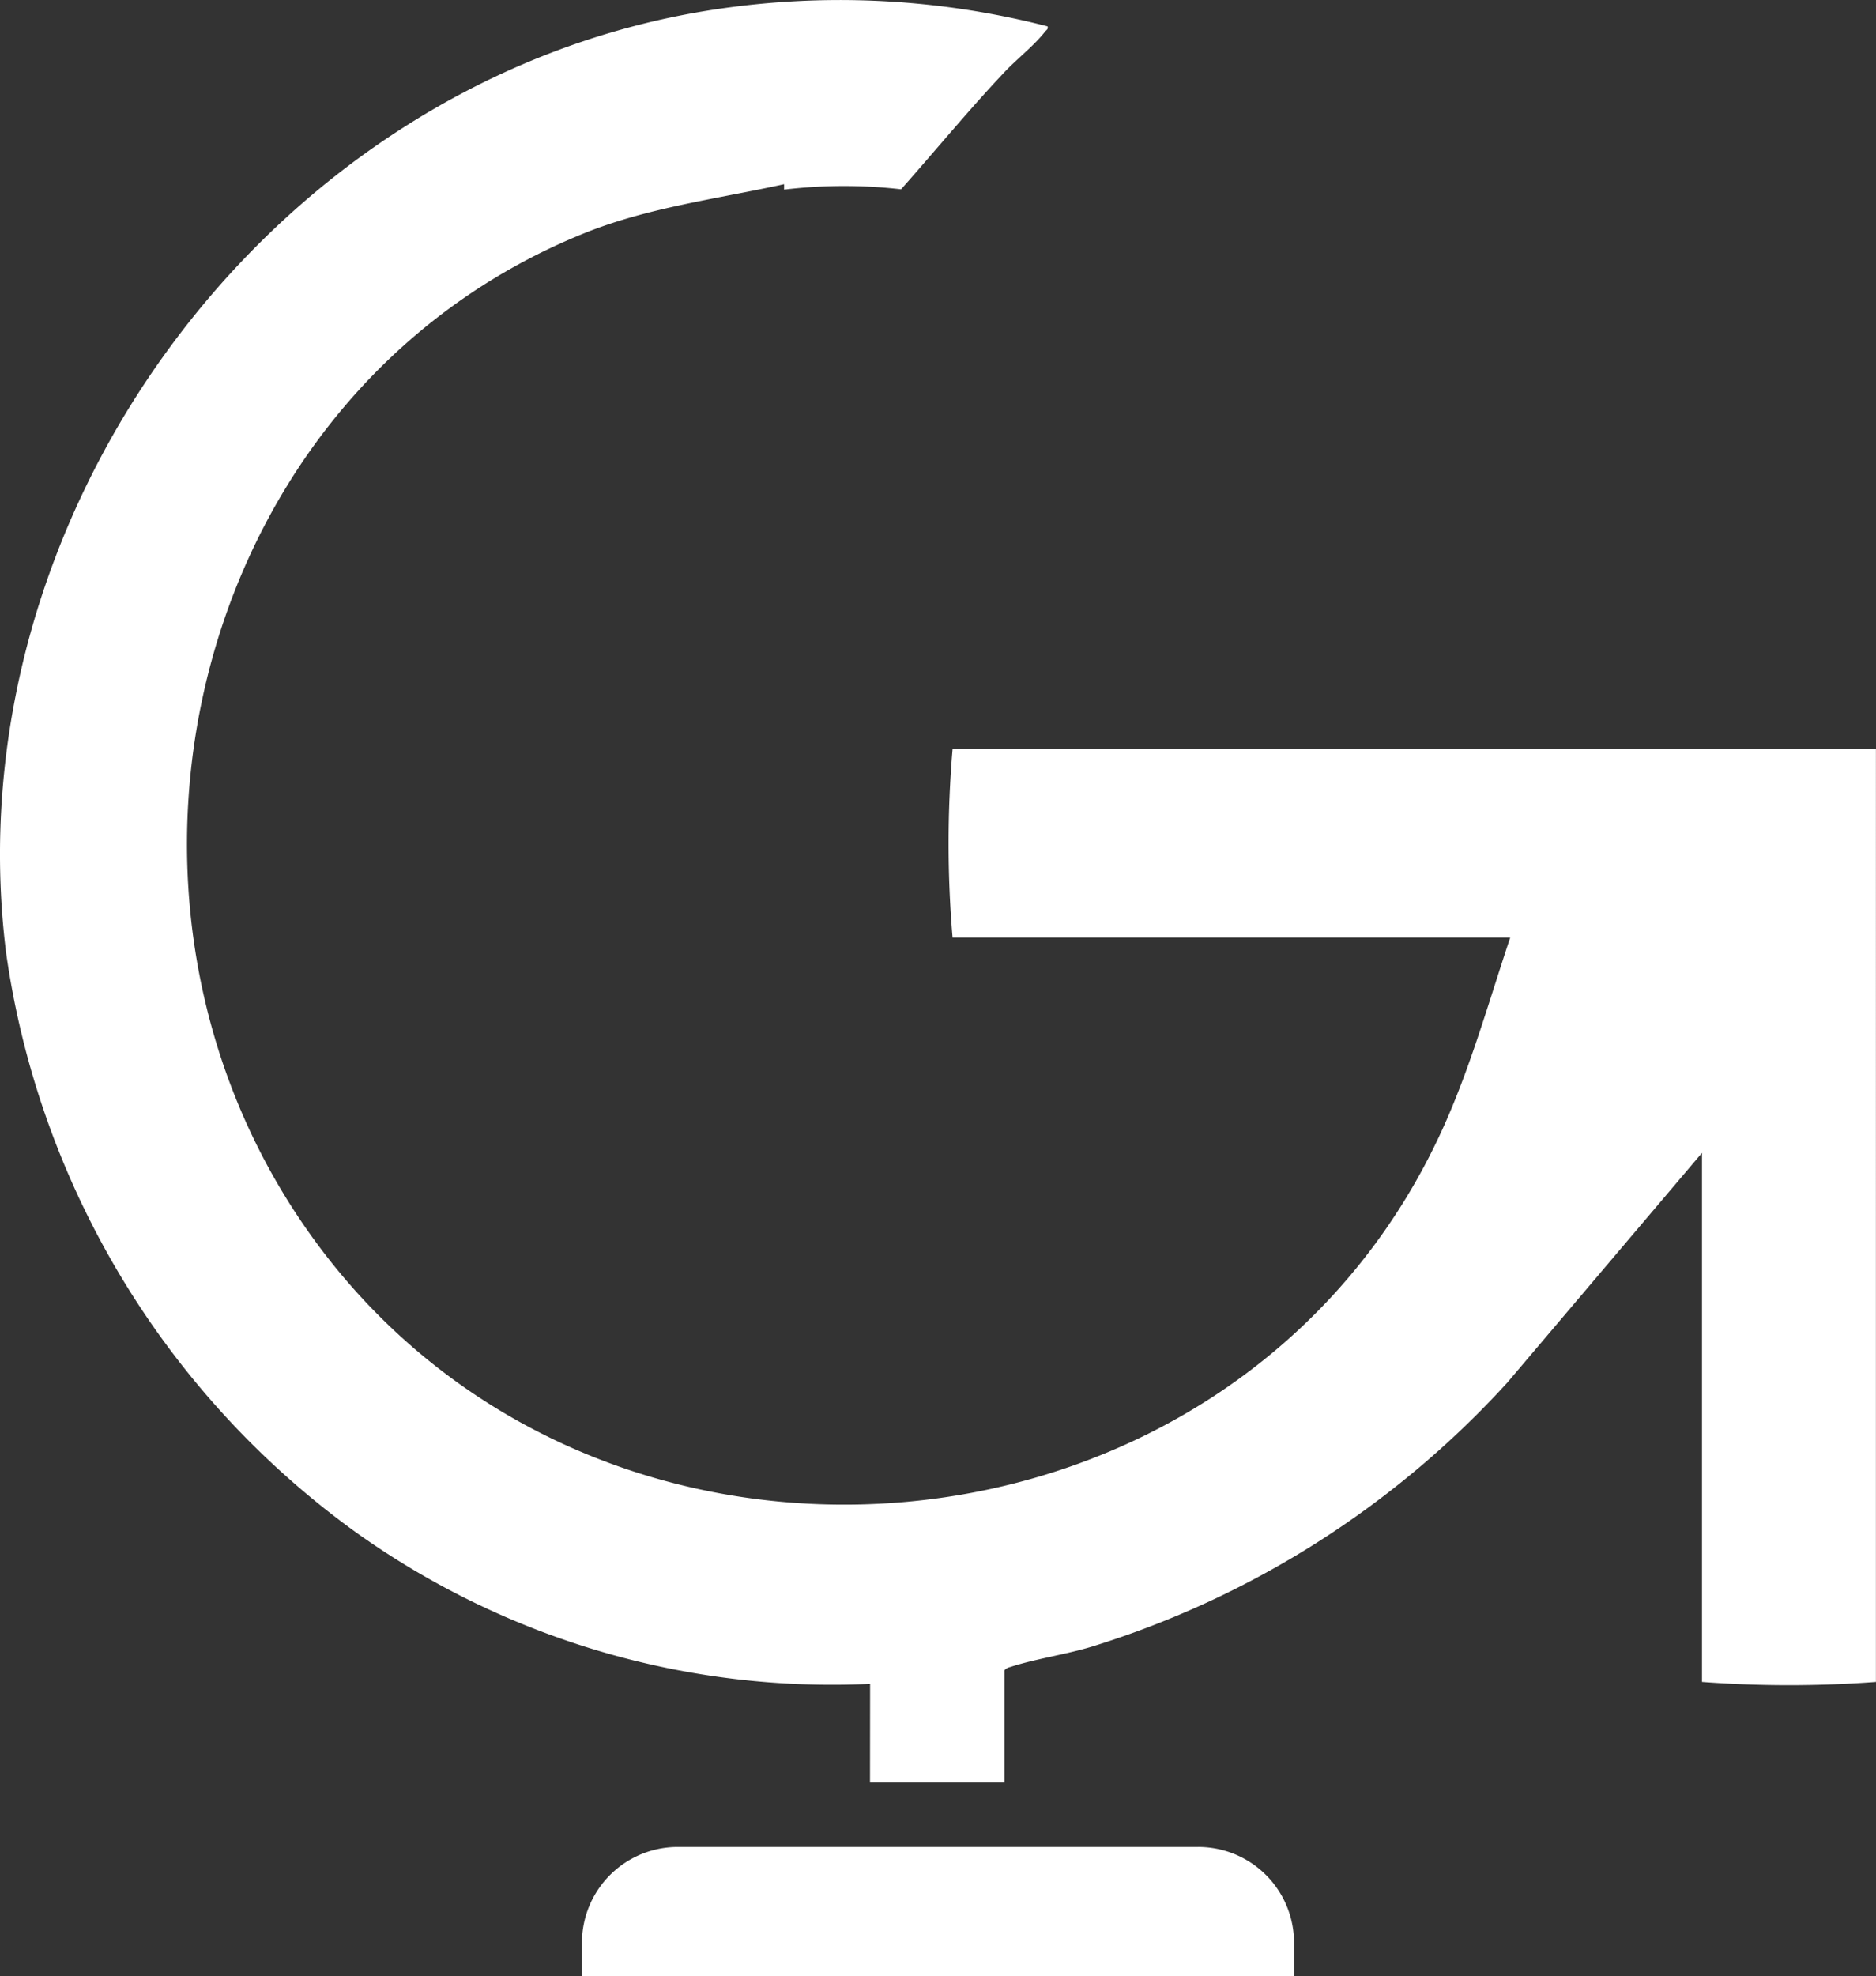
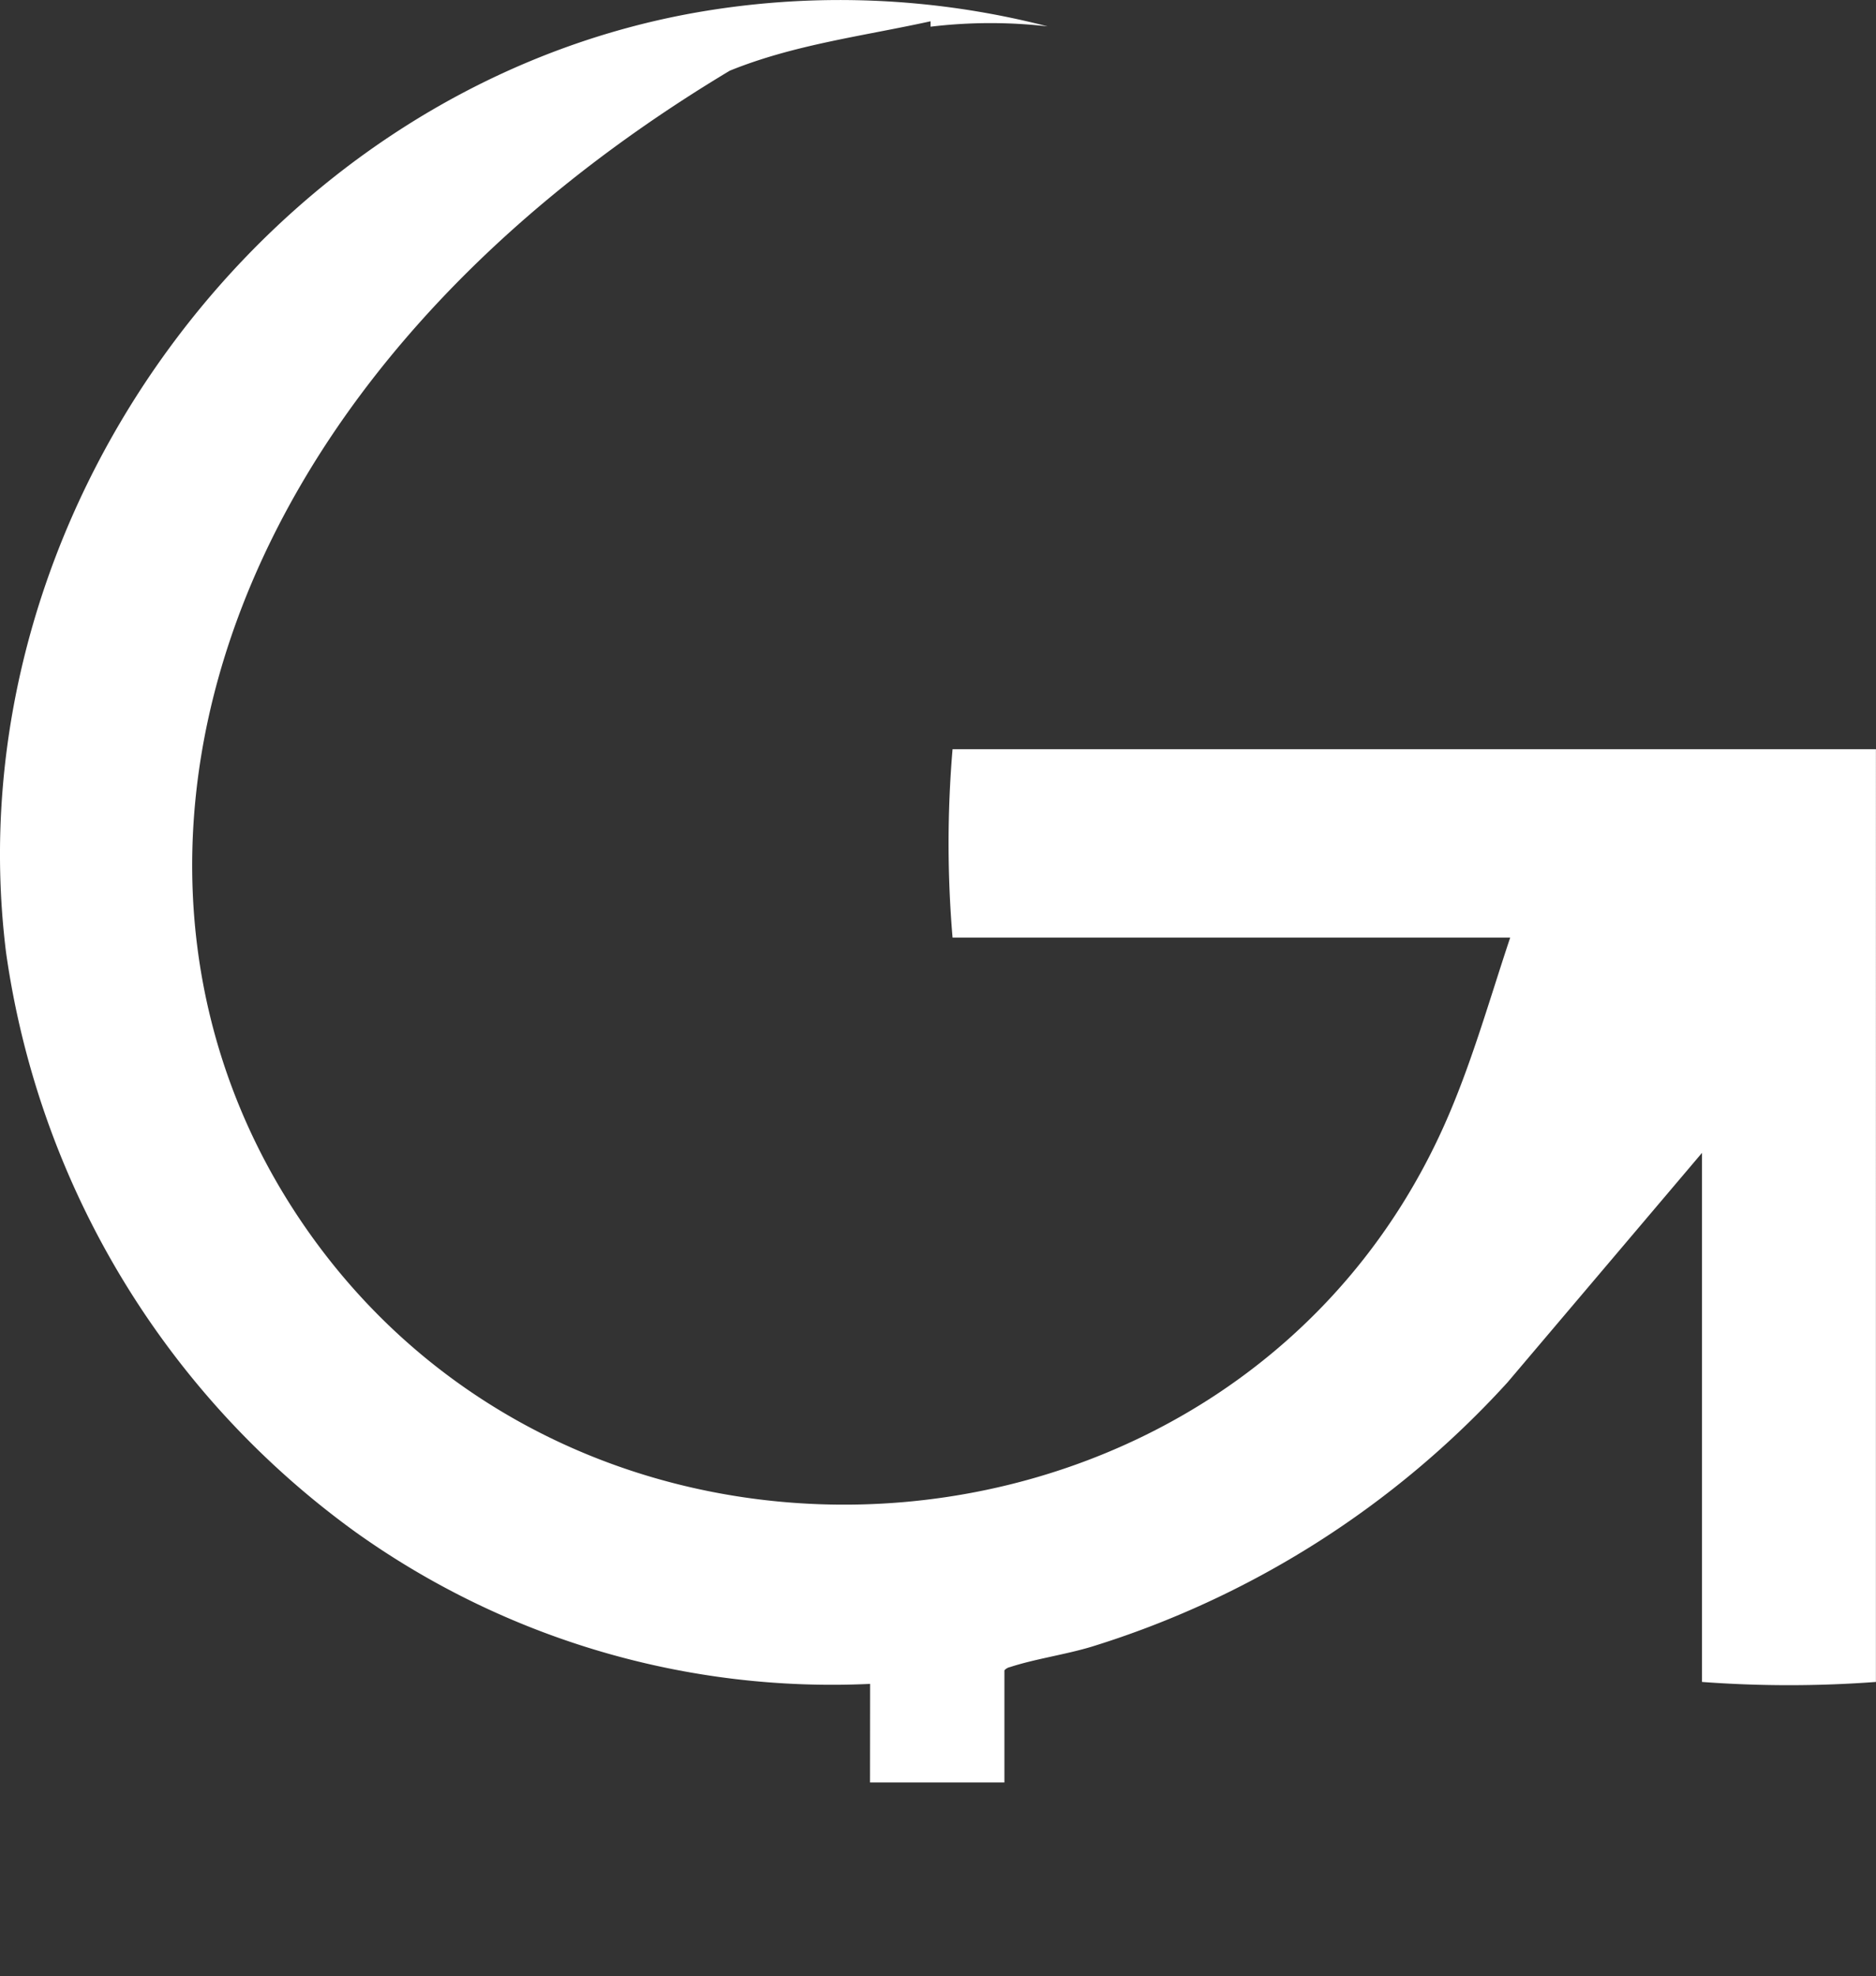
<svg xmlns="http://www.w3.org/2000/svg" width="96.303" height="101.396" viewBox="0 0 96.303 101.396">
  <rect x="0" y="0" width="96.303" height="101.396" fill="#333333" stroke="none" />
  <g id="Group_15030" data-name="Group 15030" transform="translate(-10646.254 8995.531)">
-     <path id="Path_13513" data-name="Path 13513" d="M112.232,86.4a42.079,42.079,0,0,1-26.354-7.747,44.338,44.338,0,0,1-18-29.773C65.1,26.579,81.185,4.551,103.287.645a42.767,42.767,0,0,1,18.056.708c.041.159-.066.183-.137.276-.52.676-1.457,1.415-2.074,2.069-1.837,1.945-3.533,4.016-5.309,6.015a25.761,25.761,0,0,0-6.007.017l0-.278c-3.465.761-7,1.193-10.307,2.535C77.691,20.023,71.215,45.472,83.162,62.862c14.569,21.2,48.014,18.4,58.54-5.119,1.388-3.1,2.313-6.417,3.389-9.636H116.465a57.075,57.075,0,0,1,0-9.665h47.4V86.3a60.244,60.244,0,0,1-8.928,0V59.153l-9.987,11.78a48.08,48.08,0,0,1-21.33,13.554c-1.354.41-2.921.63-4.2,1.049a.533.533,0,0,0-.293.168v5.754h-6.9Z" transform="translate(10578.688 -8995.531)" fill="#fff" />
-     <path id="Path_13514" data-name="Path 13514" d="M116.364,45.468H79.81V43.756a4.918,4.918,0,0,1,4.917-4.917h26.72a4.916,4.916,0,0,1,4.917,4.917Z" transform="translate(10596.318 -8939.604)" fill="#fff" />
+     <path id="Path_13513" data-name="Path 13513" d="M112.232,86.4a42.079,42.079,0,0,1-26.354-7.747,44.338,44.338,0,0,1-18-29.773C65.1,26.579,81.185,4.551,103.287.645a42.767,42.767,0,0,1,18.056.708a25.761,25.761,0,0,0-6.007.017l0-.278c-3.465.761-7,1.193-10.307,2.535C77.691,20.023,71.215,45.472,83.162,62.862c14.569,21.2,48.014,18.4,58.54-5.119,1.388-3.1,2.313-6.417,3.389-9.636H116.465a57.075,57.075,0,0,1,0-9.665h47.4V86.3a60.244,60.244,0,0,1-8.928,0V59.153l-9.987,11.78a48.08,48.08,0,0,1-21.33,13.554c-1.354.41-2.921.63-4.2,1.049a.533.533,0,0,0-.293.168v5.754h-6.9Z" transform="translate(10578.688 -8995.531)" fill="#fff" />
  </g>
</svg>